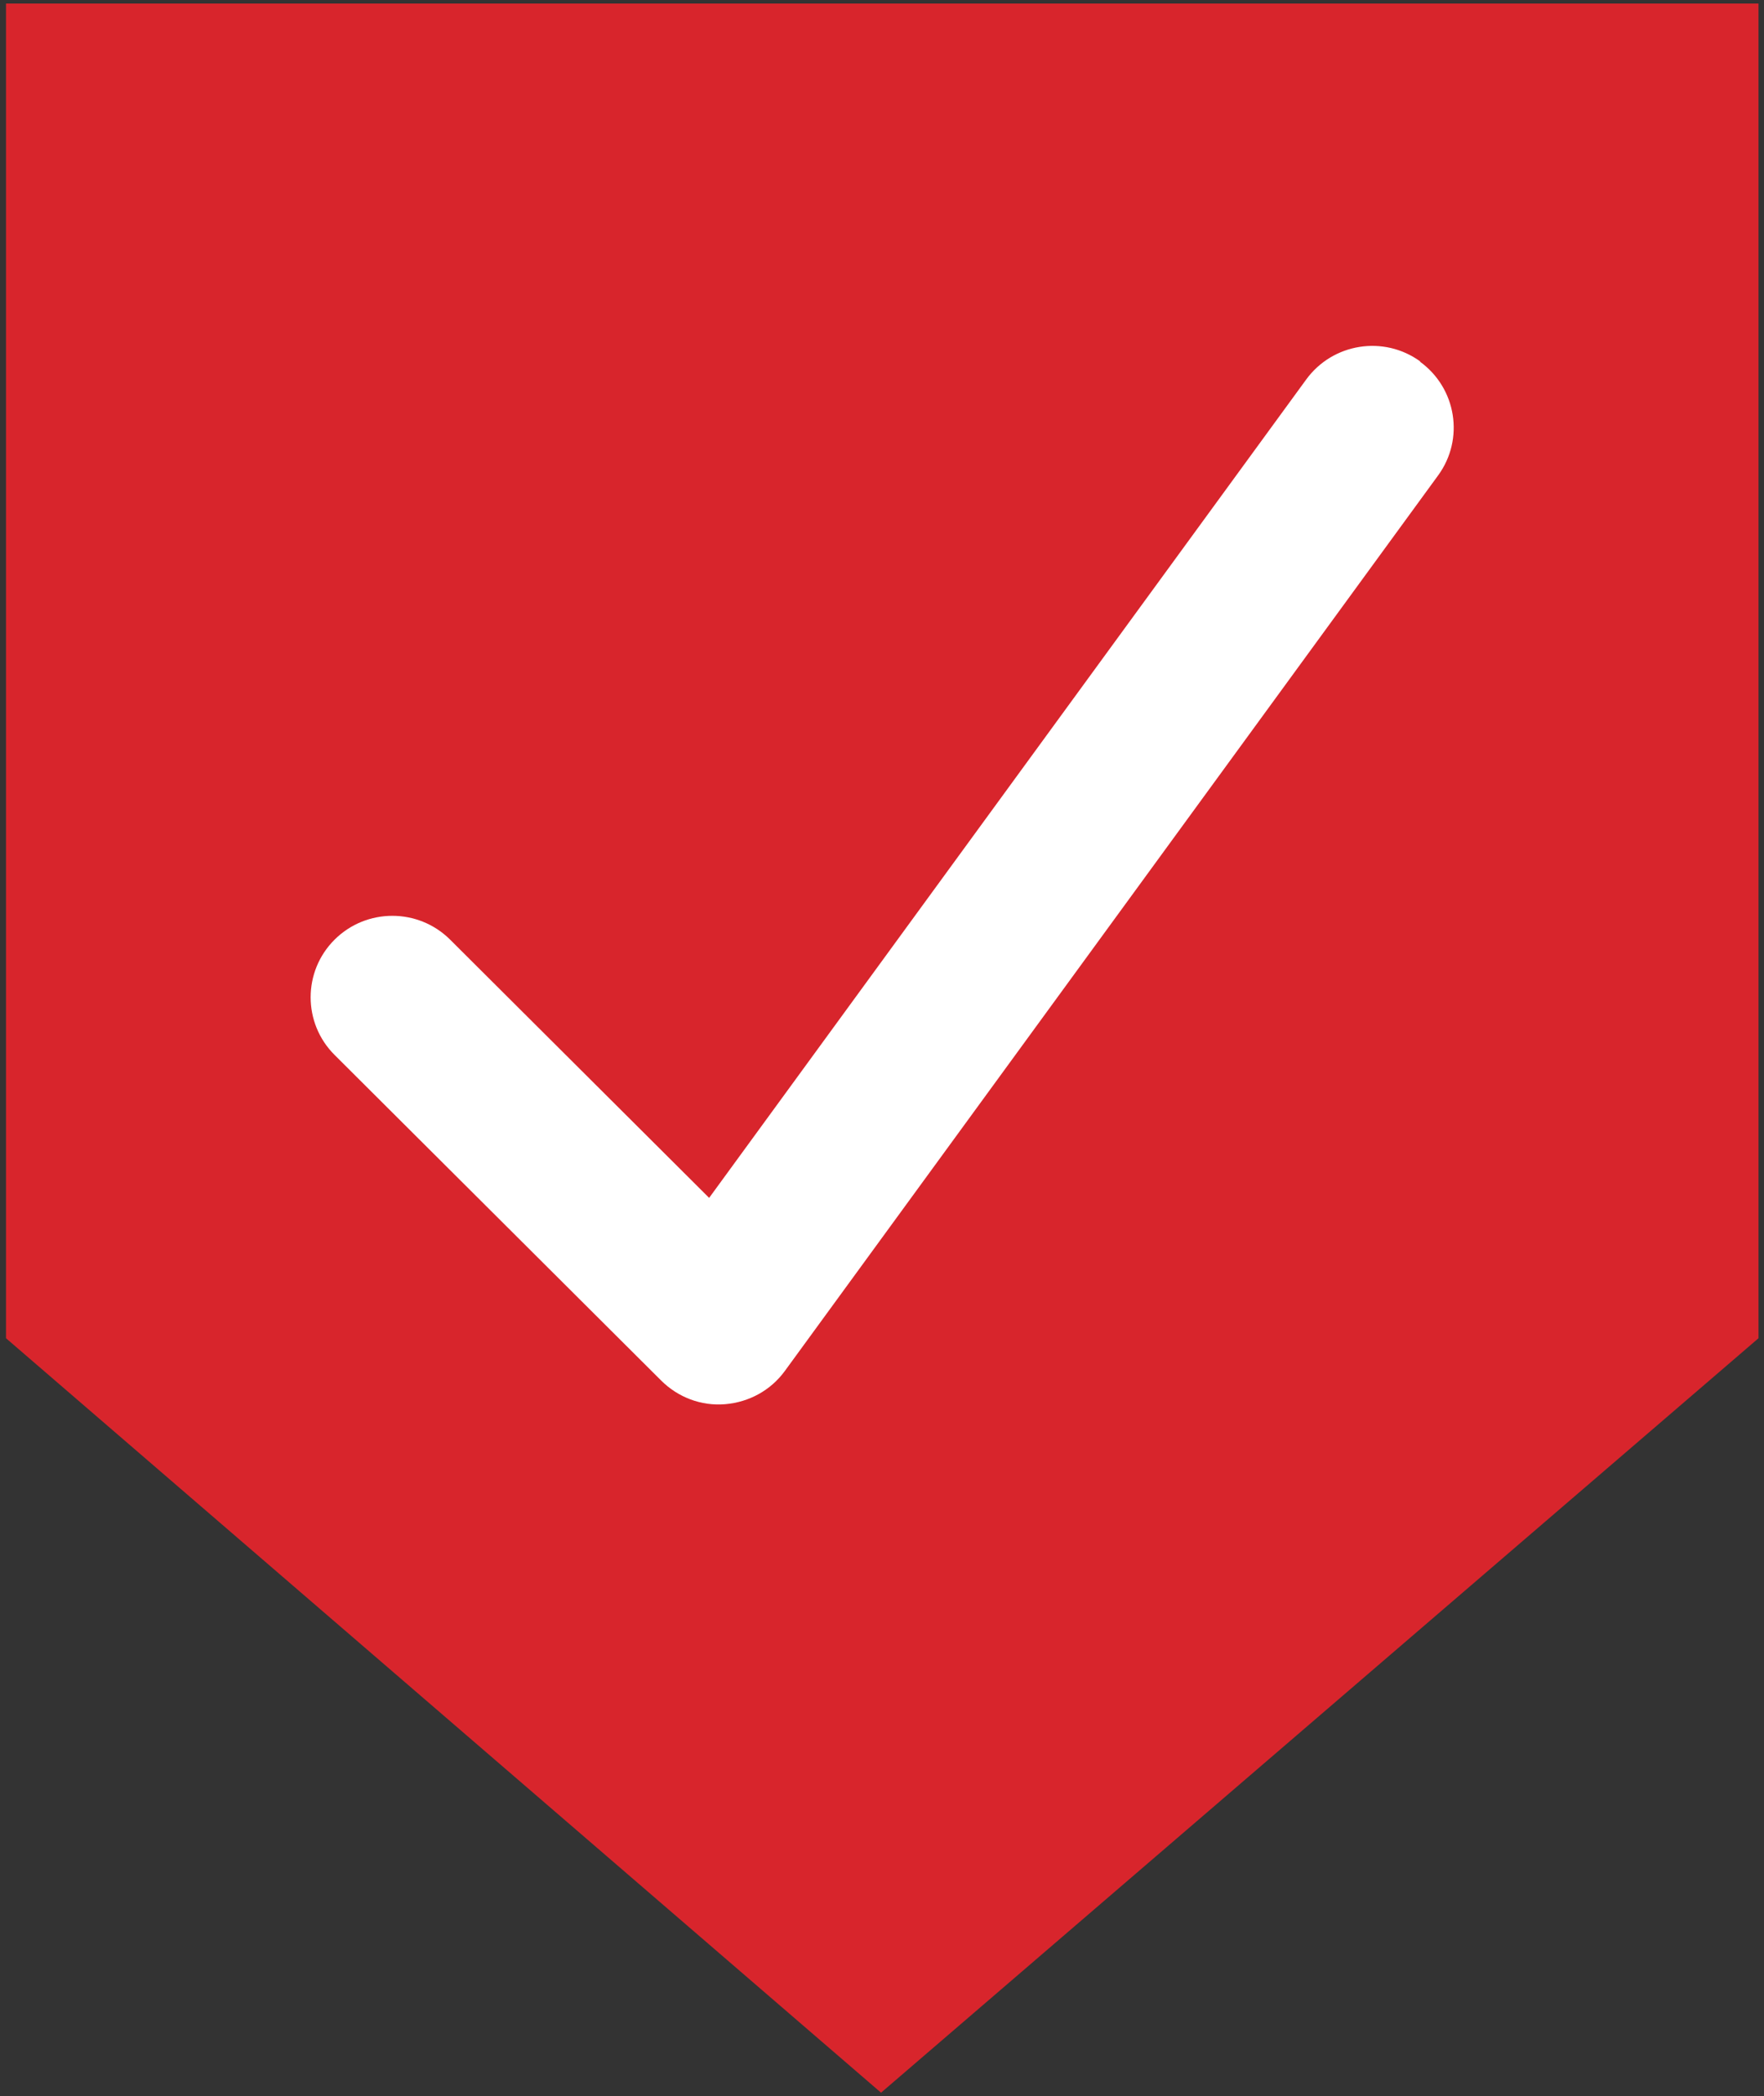
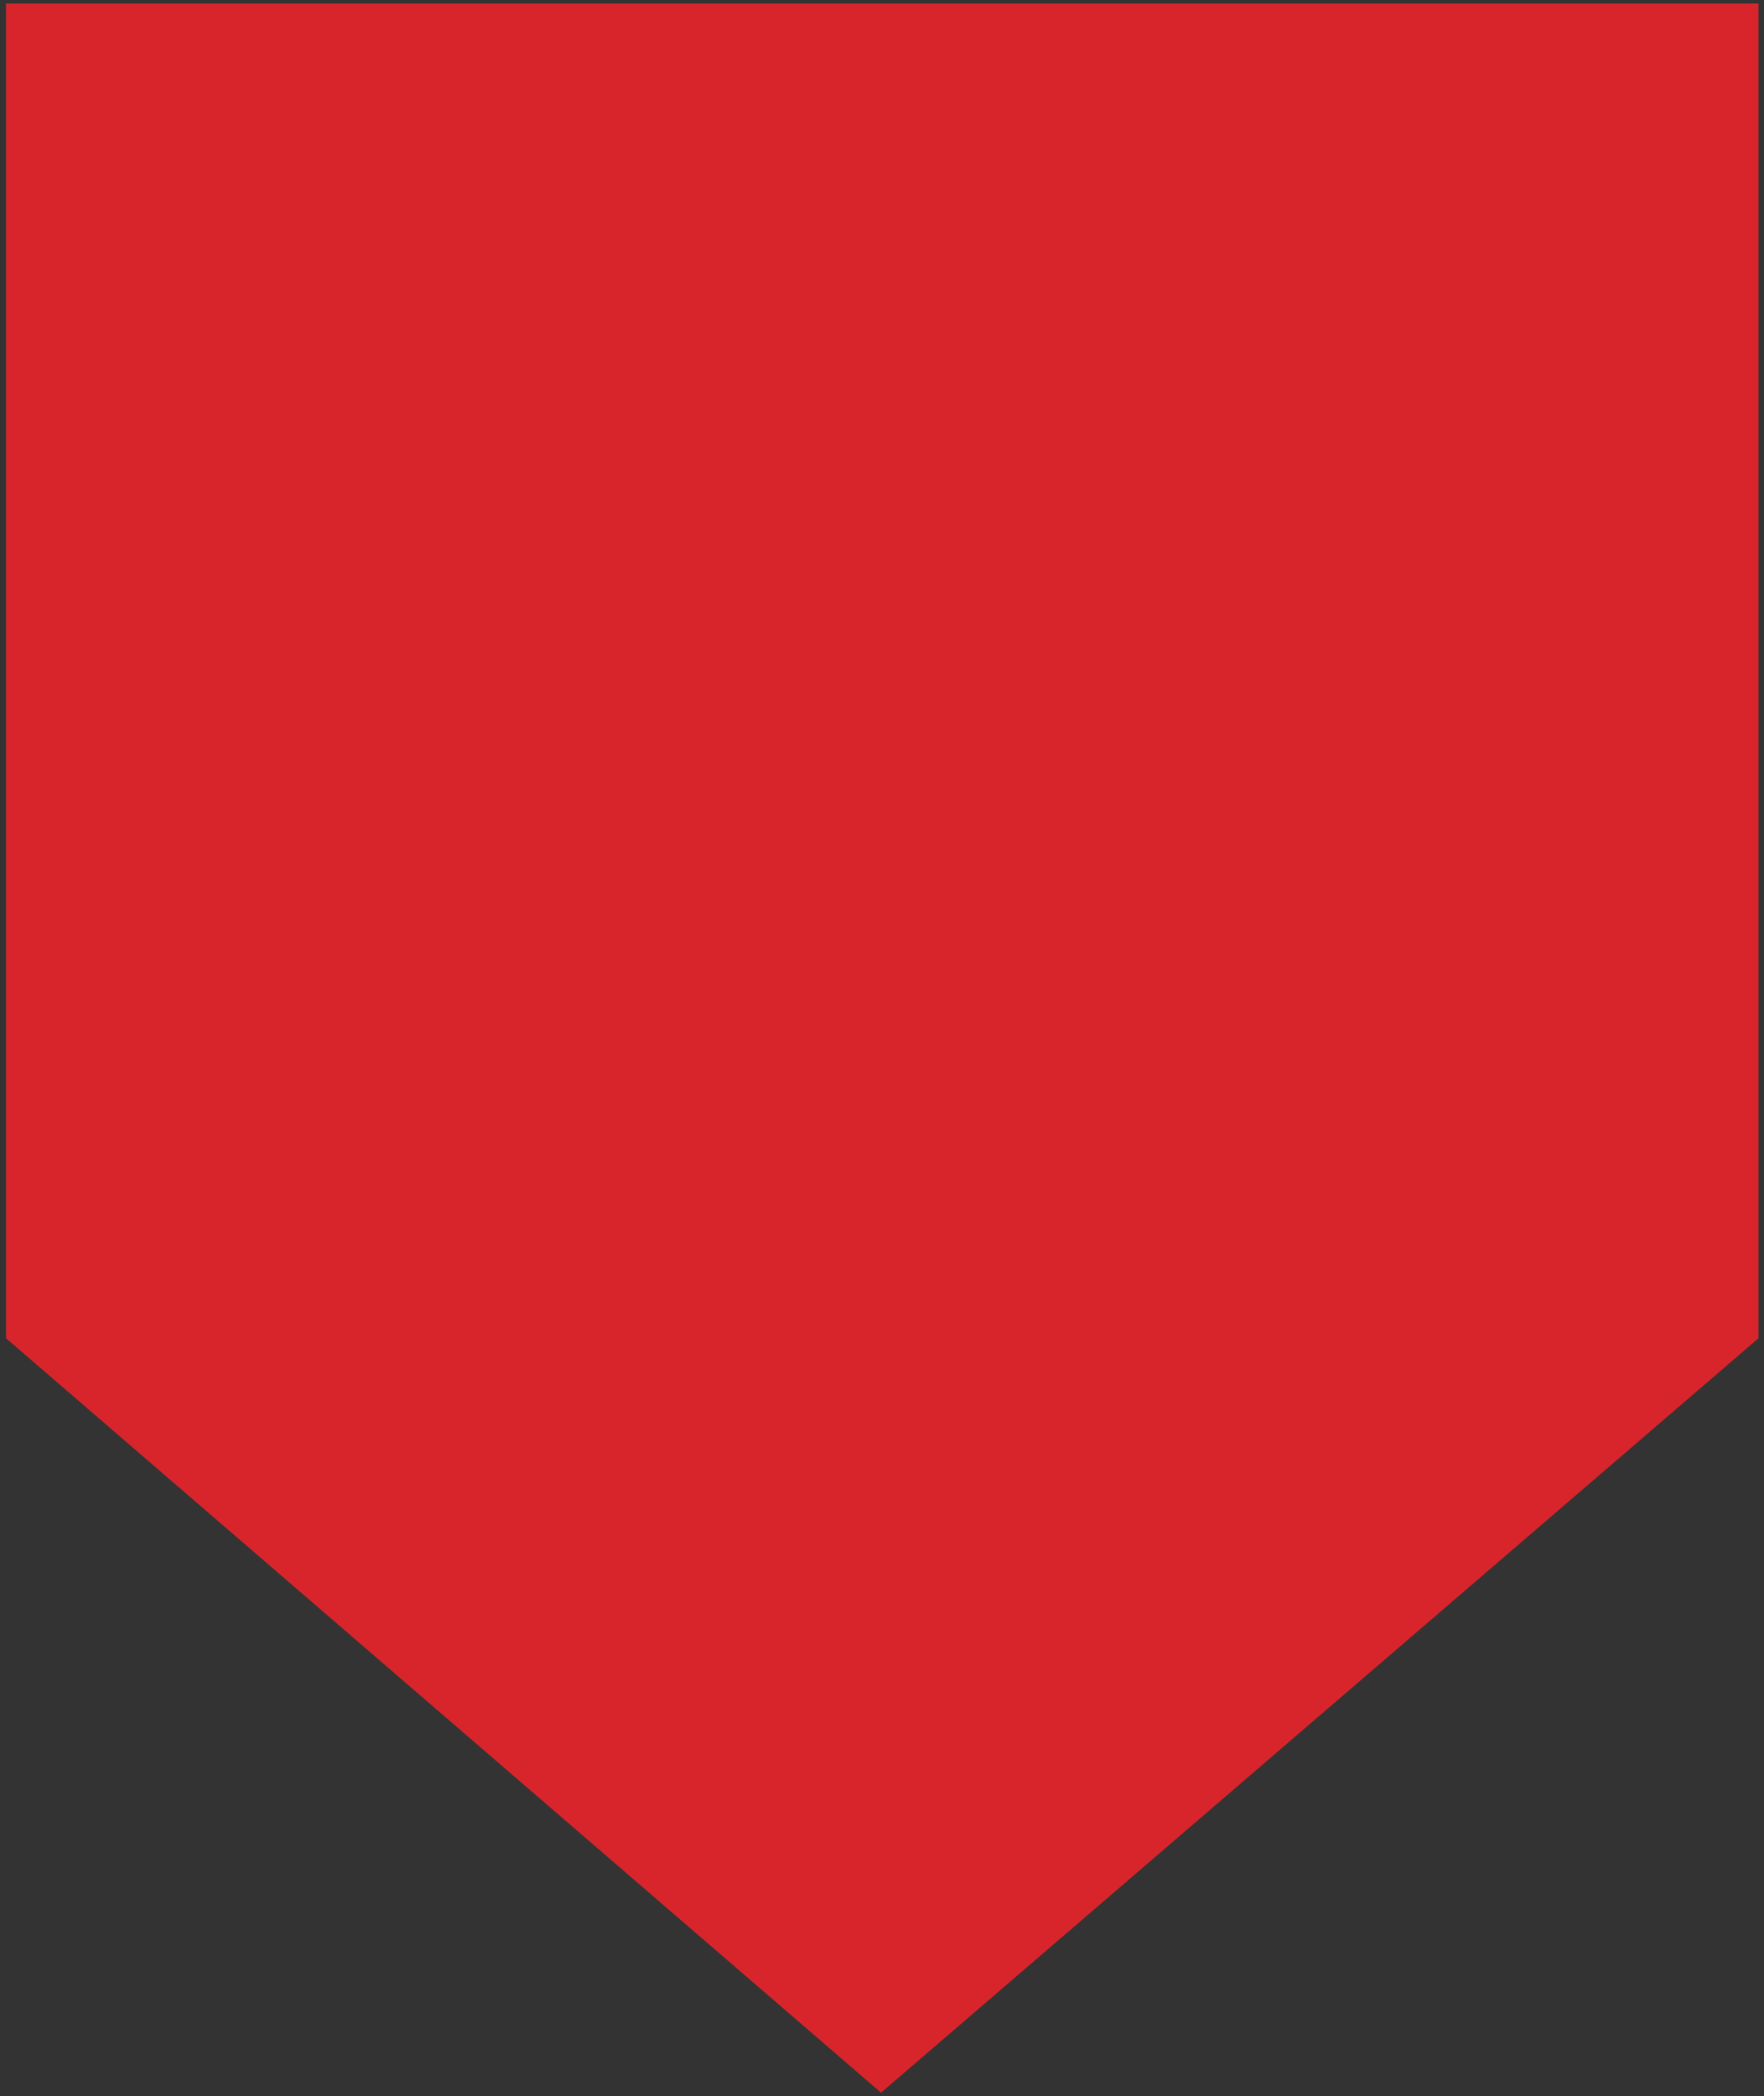
<svg xmlns="http://www.w3.org/2000/svg" width="250px" height="297px" viewBox="0 0 250 297" version="1.1">
  <rect x="0" y="0" width="250" height="297" fill="#333333" stroke="none" />
  <title>Group</title>
  <g id="Page-1" stroke="none" stroke-width="1" fill="none" fill-rule="evenodd">
    <g id="Group" transform="translate(0.852, 0.497)">
      <polygon id="Fill-16" fill="#D8252C" points="0 -6.5732797e-14 0 189.13 124.012 296.034 248.368 189.13 248.368 -6.5732797e-14" />
-       <path d="M200.395,50.755 C205.566,54.504 206.724,61.713 202.963,66.868 L110.389,193.753 C108.4,196.492 105.326,198.187 101.927,198.475 C98.528,198.763 95.237,197.502 92.85,195.123 L46.563,148.983 C42.043,144.477 42.043,137.159 46.563,132.653 C51.083,128.148 58.424,128.148 62.945,132.653 L99.649,169.241 L184.267,53.278 C188.028,48.124 195.26,46.97 200.431,50.719 L200.395,50.755 Z" id="Path" fill="#FFFFFF" fill-rule="nonzero" />
    </g>
  </g>
</svg>